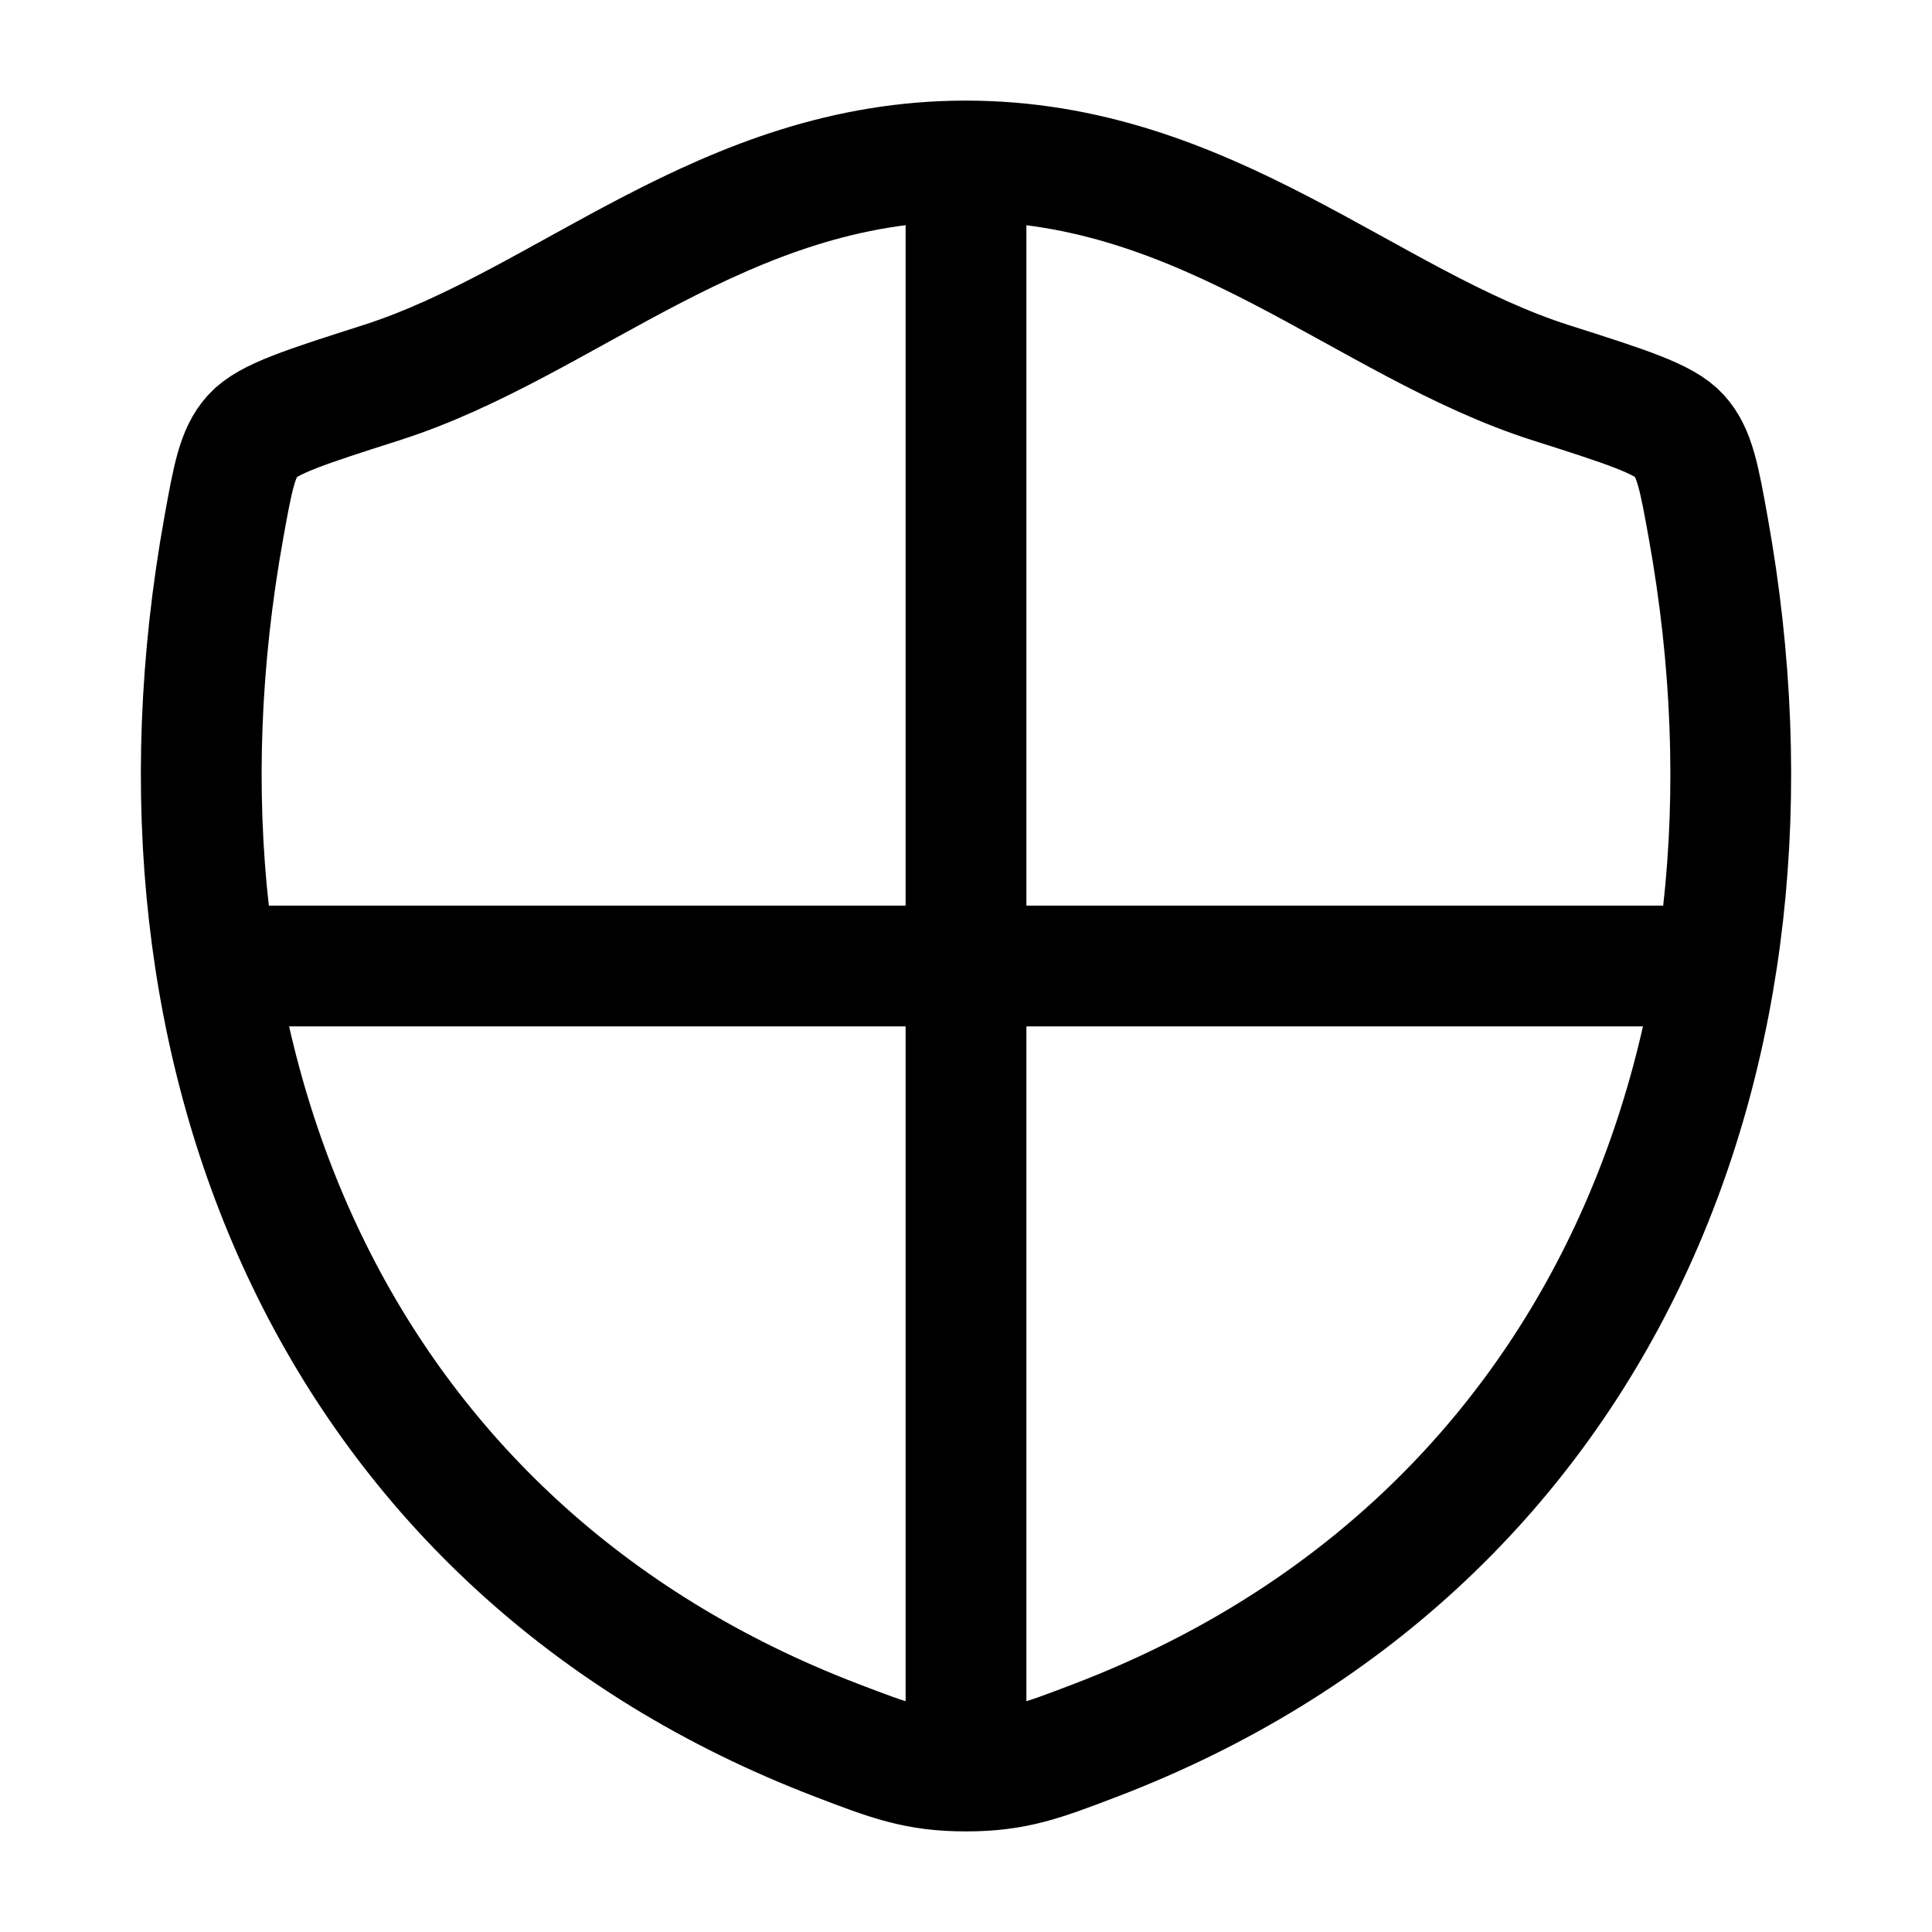
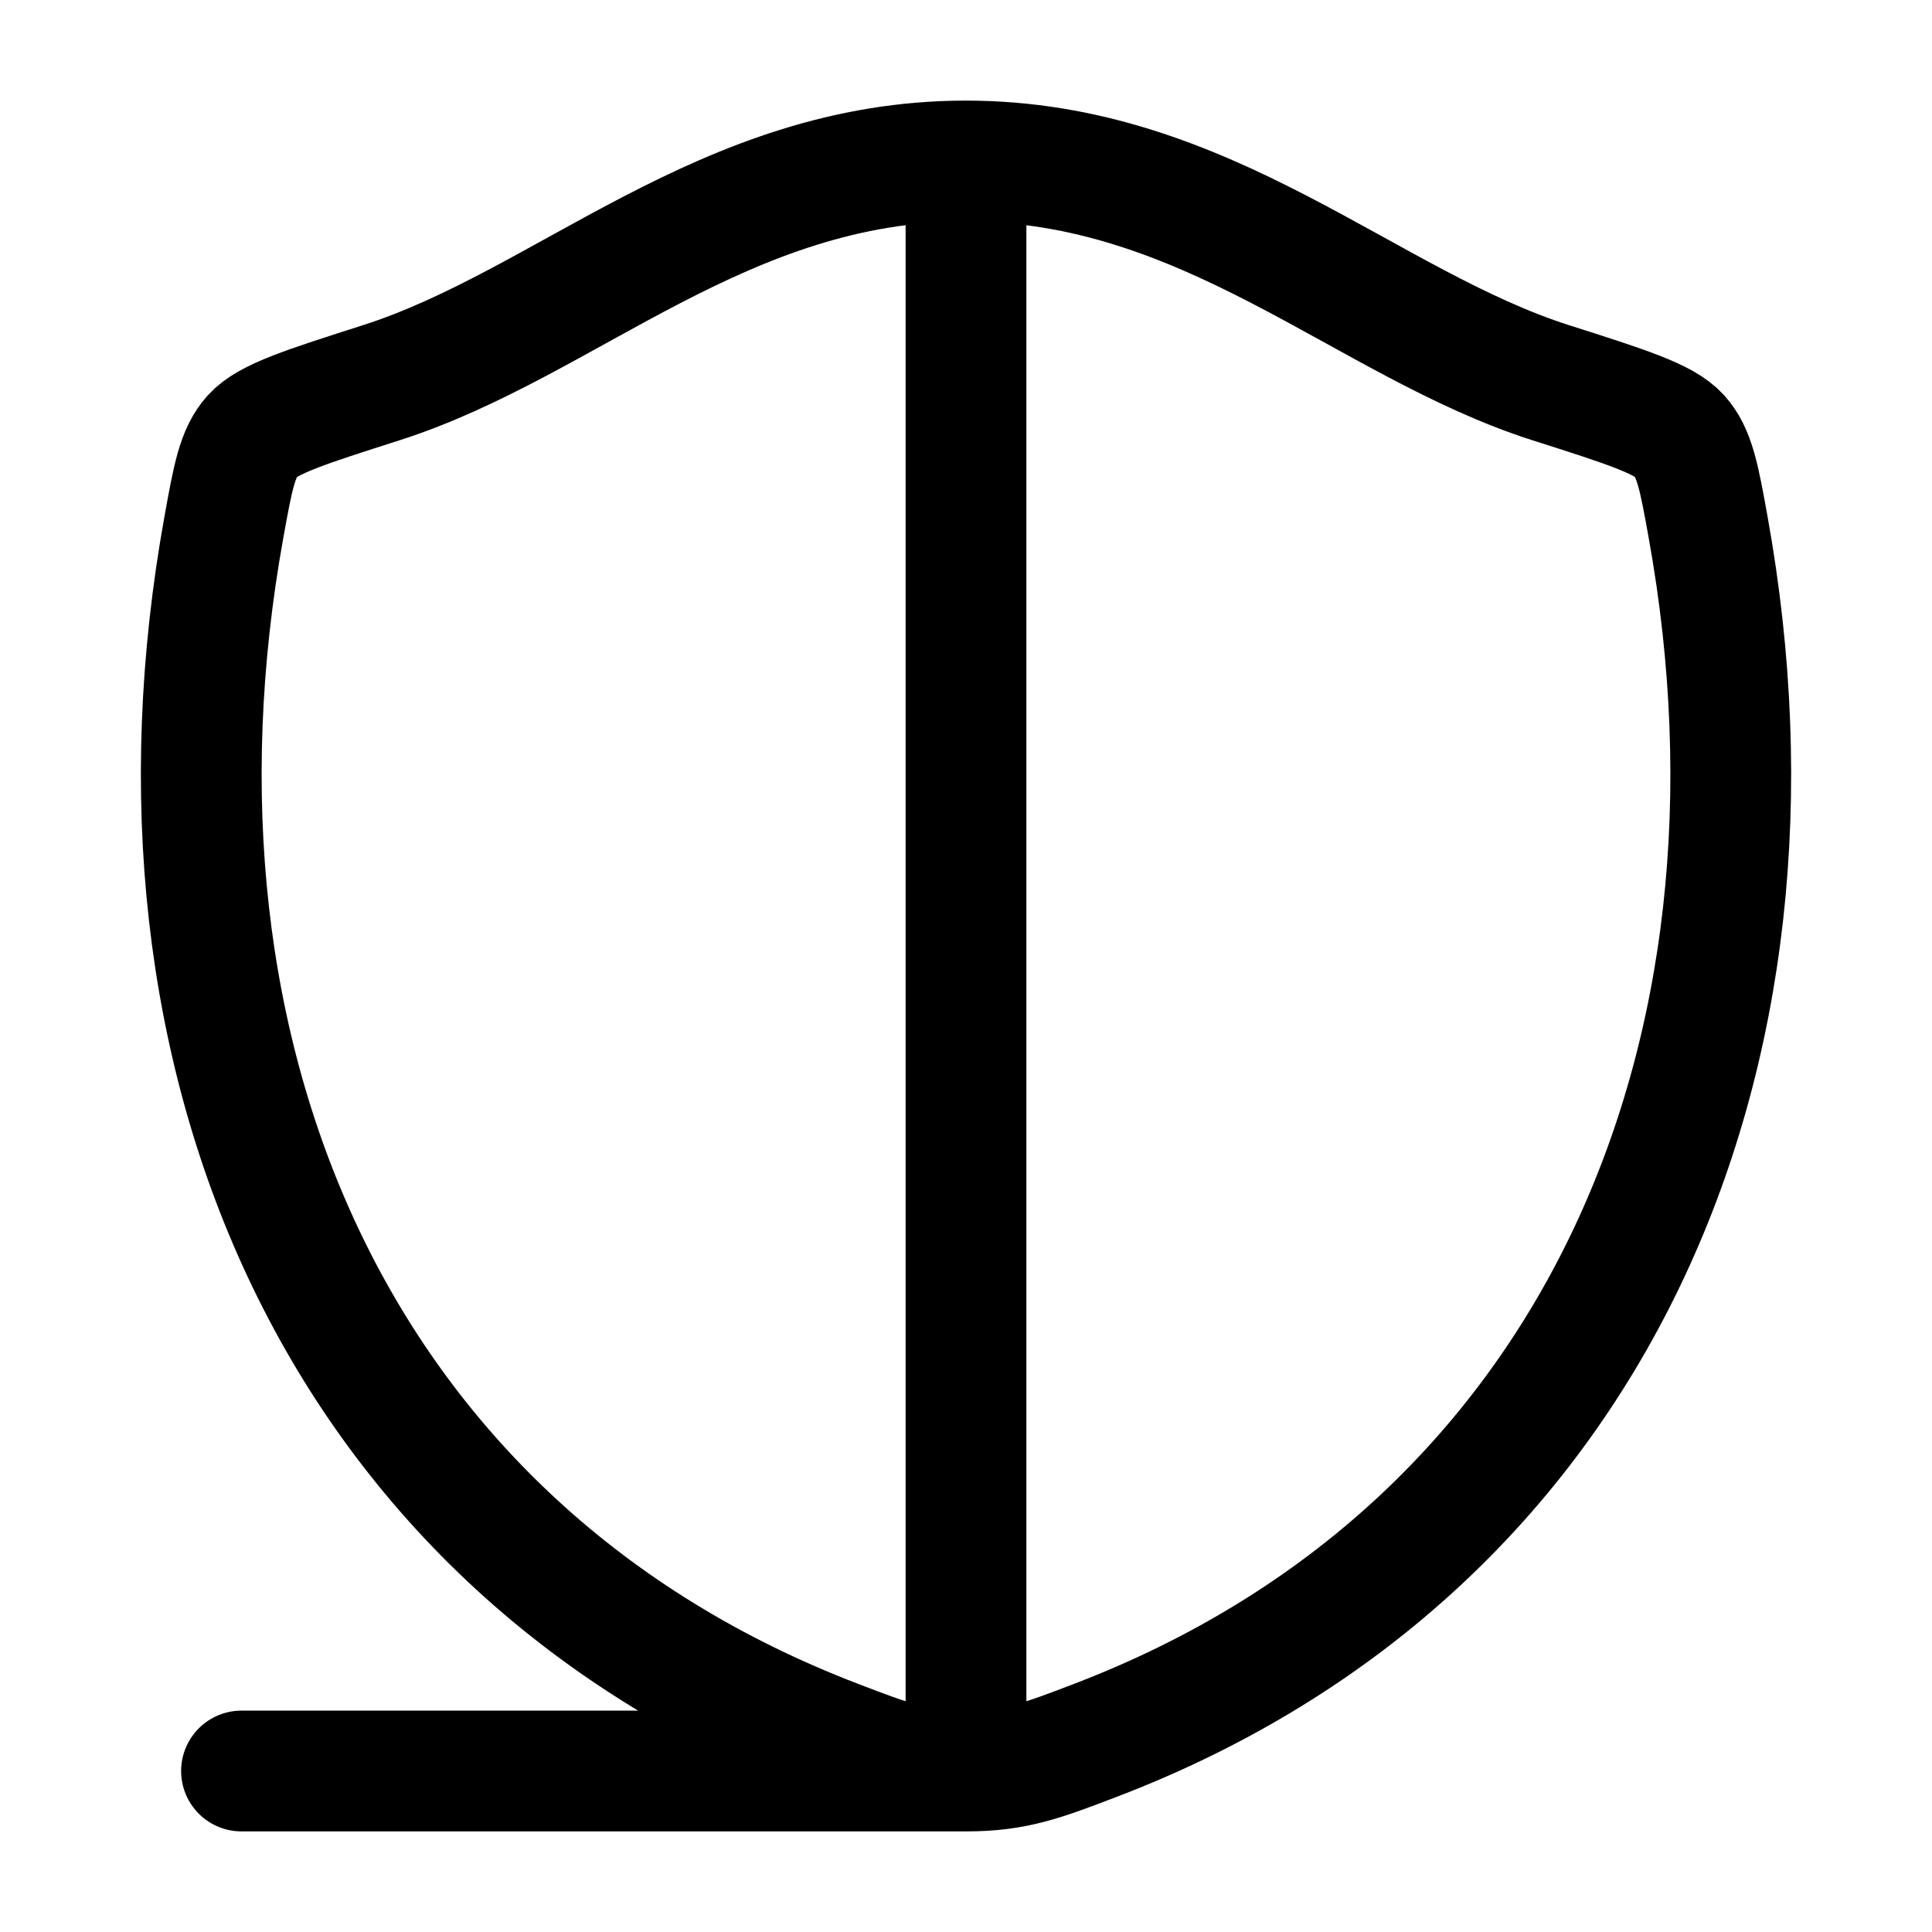
<svg xmlns="http://www.w3.org/2000/svg" width="55" height="55" viewBox="0 0 55 55" fill="none">
-   <path d="M27.5 4.583V50.417M48.125 27.5H6.875M27.496 4.583C20.602 4.583 16.134 9.21 10.849 10.897C8.699 11.584 7.625 11.926 7.189 12.409C6.754 12.89 6.628 13.599 6.373 15.01C3.646 30.126 9.605 44.101 23.813 49.541C25.337 50.126 26.1 50.417 27.503 50.417C28.905 50.417 29.671 50.123 31.197 49.539C45.403 44.101 51.354 30.126 48.627 15.01C48.373 13.599 48.244 12.89 47.809 12.407C47.374 11.924 46.301 11.582 44.151 10.897C38.865 9.21 34.389 4.583 27.496 4.583Z" stroke="black" stroke-width="3.438" stroke-linecap="round" stroke-linejoin="round" />
+   <path d="M27.5 4.583V50.417H6.875M27.496 4.583C20.602 4.583 16.134 9.21 10.849 10.897C8.699 11.584 7.625 11.926 7.189 12.409C6.754 12.89 6.628 13.599 6.373 15.01C3.646 30.126 9.605 44.101 23.813 49.541C25.337 50.126 26.1 50.417 27.503 50.417C28.905 50.417 29.671 50.123 31.197 49.539C45.403 44.101 51.354 30.126 48.627 15.01C48.373 13.599 48.244 12.89 47.809 12.407C47.374 11.924 46.301 11.582 44.151 10.897C38.865 9.21 34.389 4.583 27.496 4.583Z" stroke="black" stroke-width="3.438" stroke-linecap="round" stroke-linejoin="round" />
</svg>